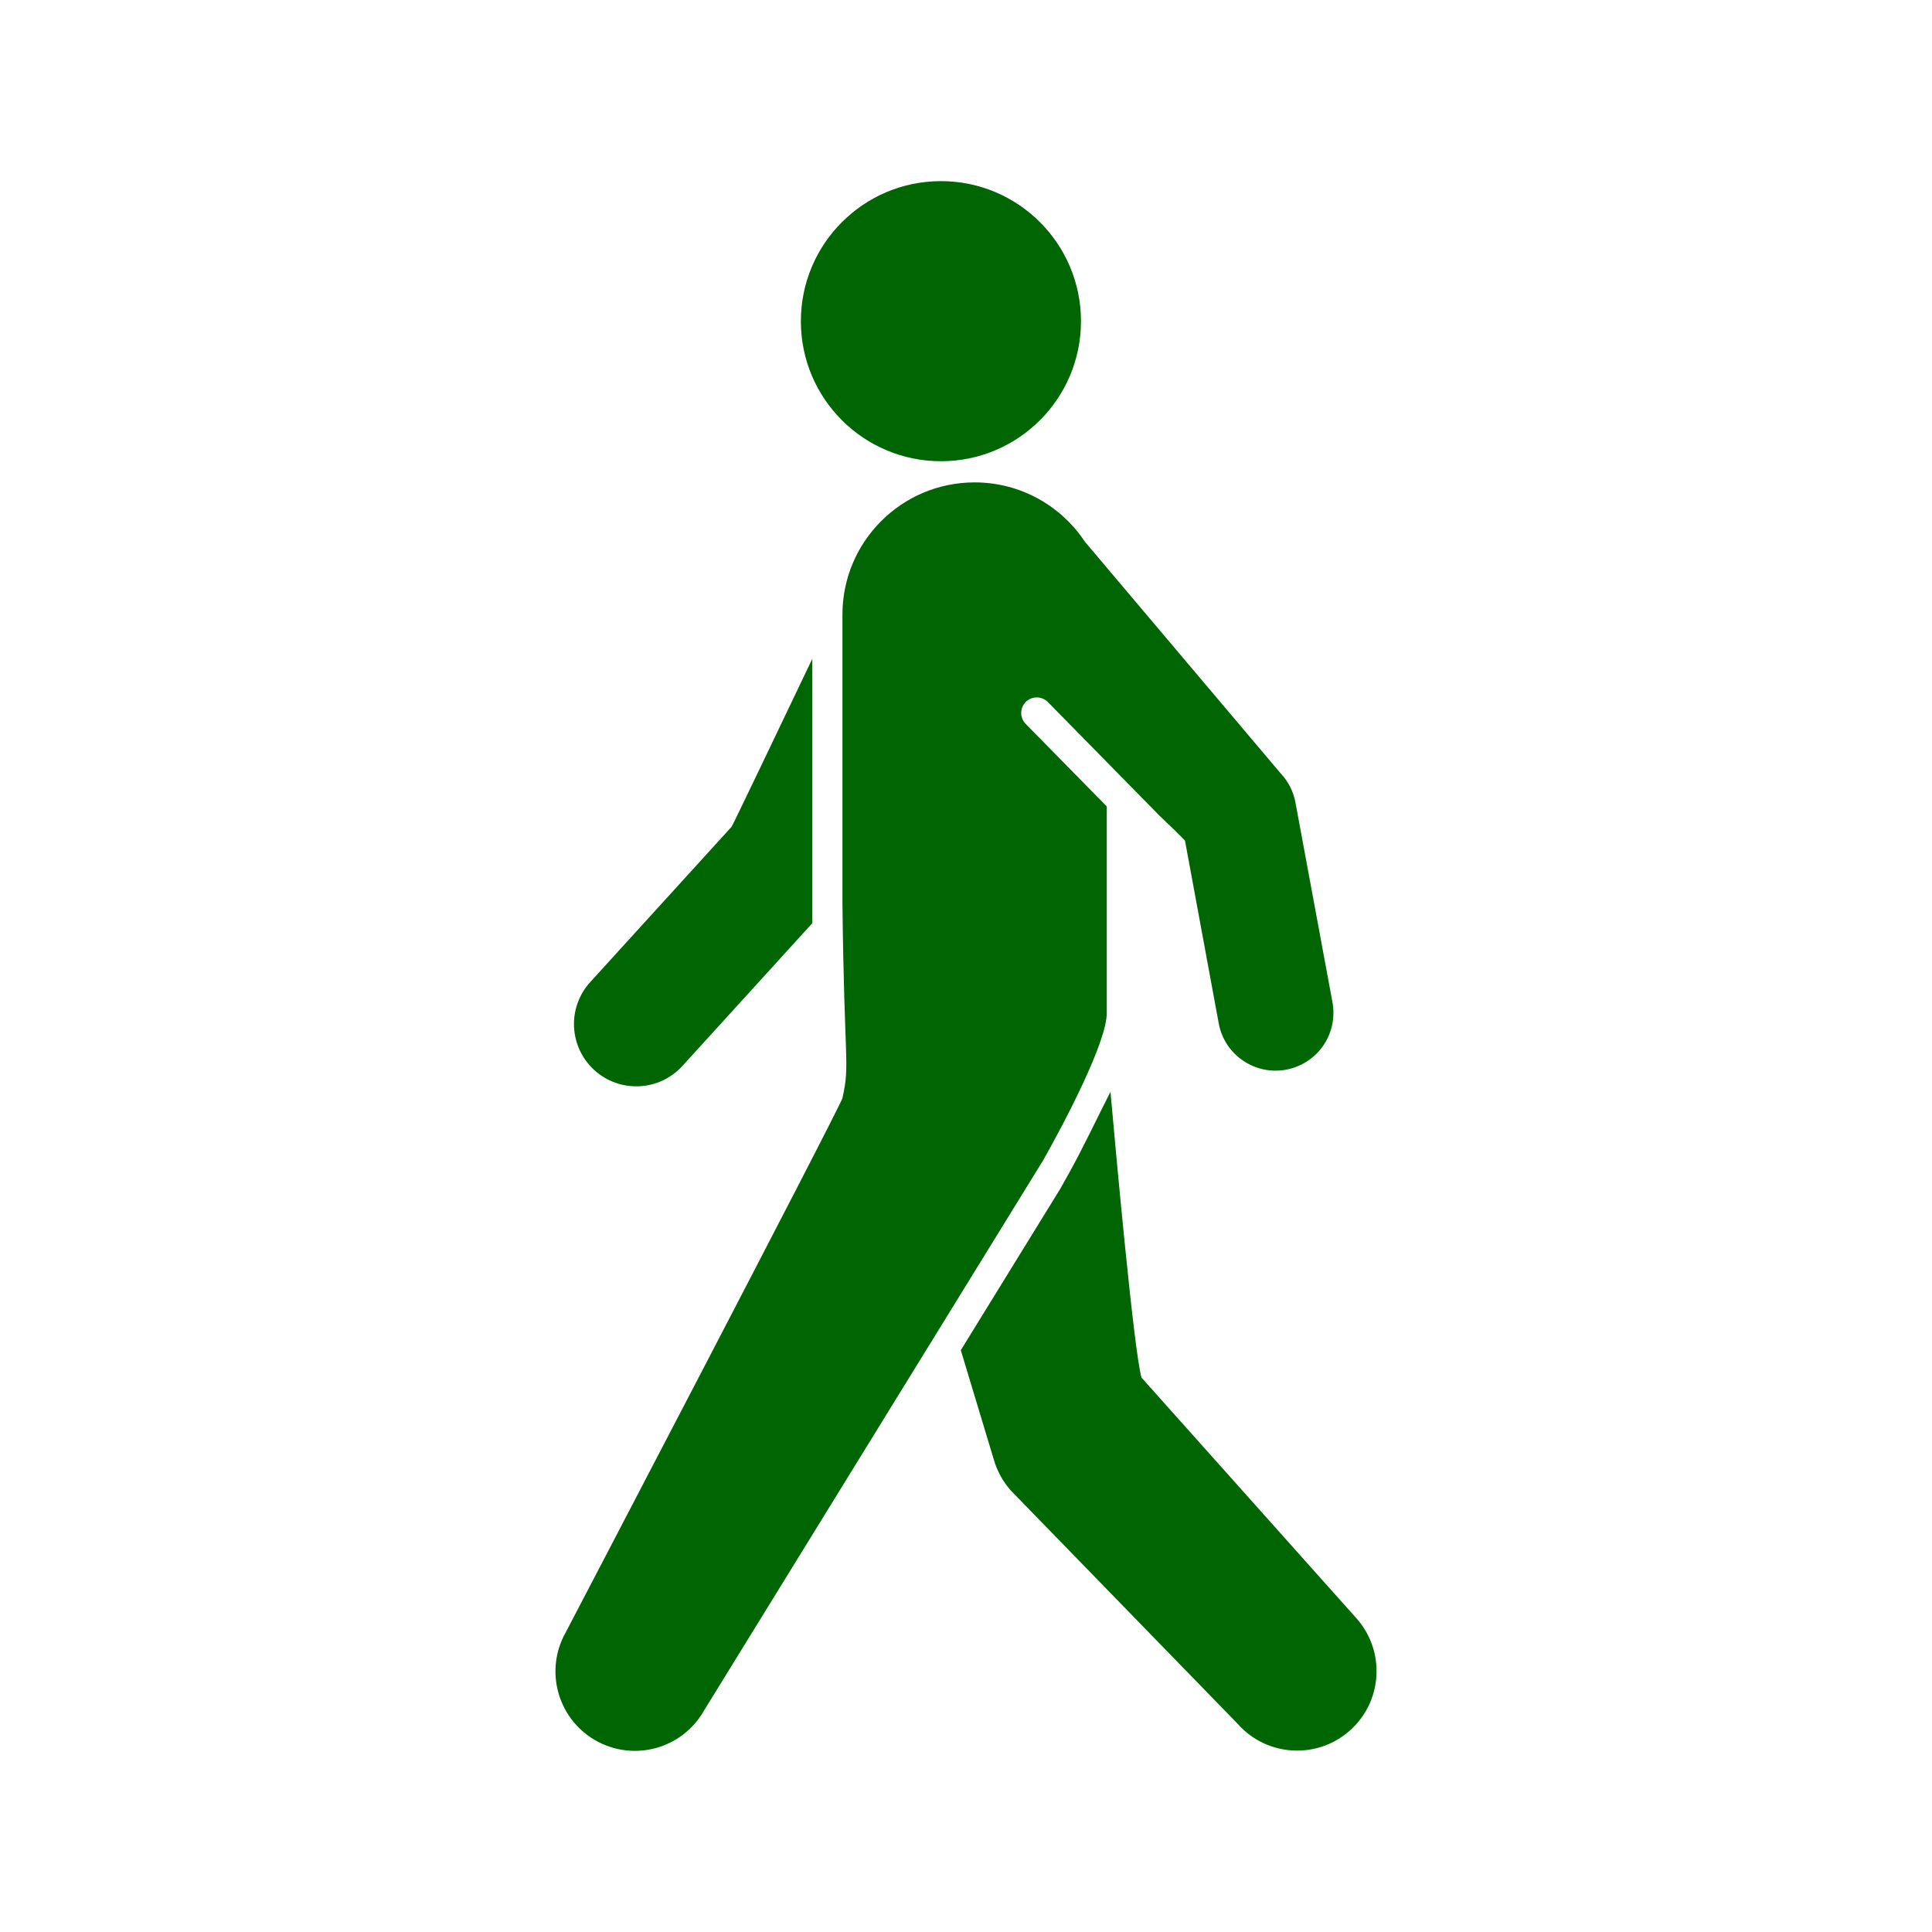
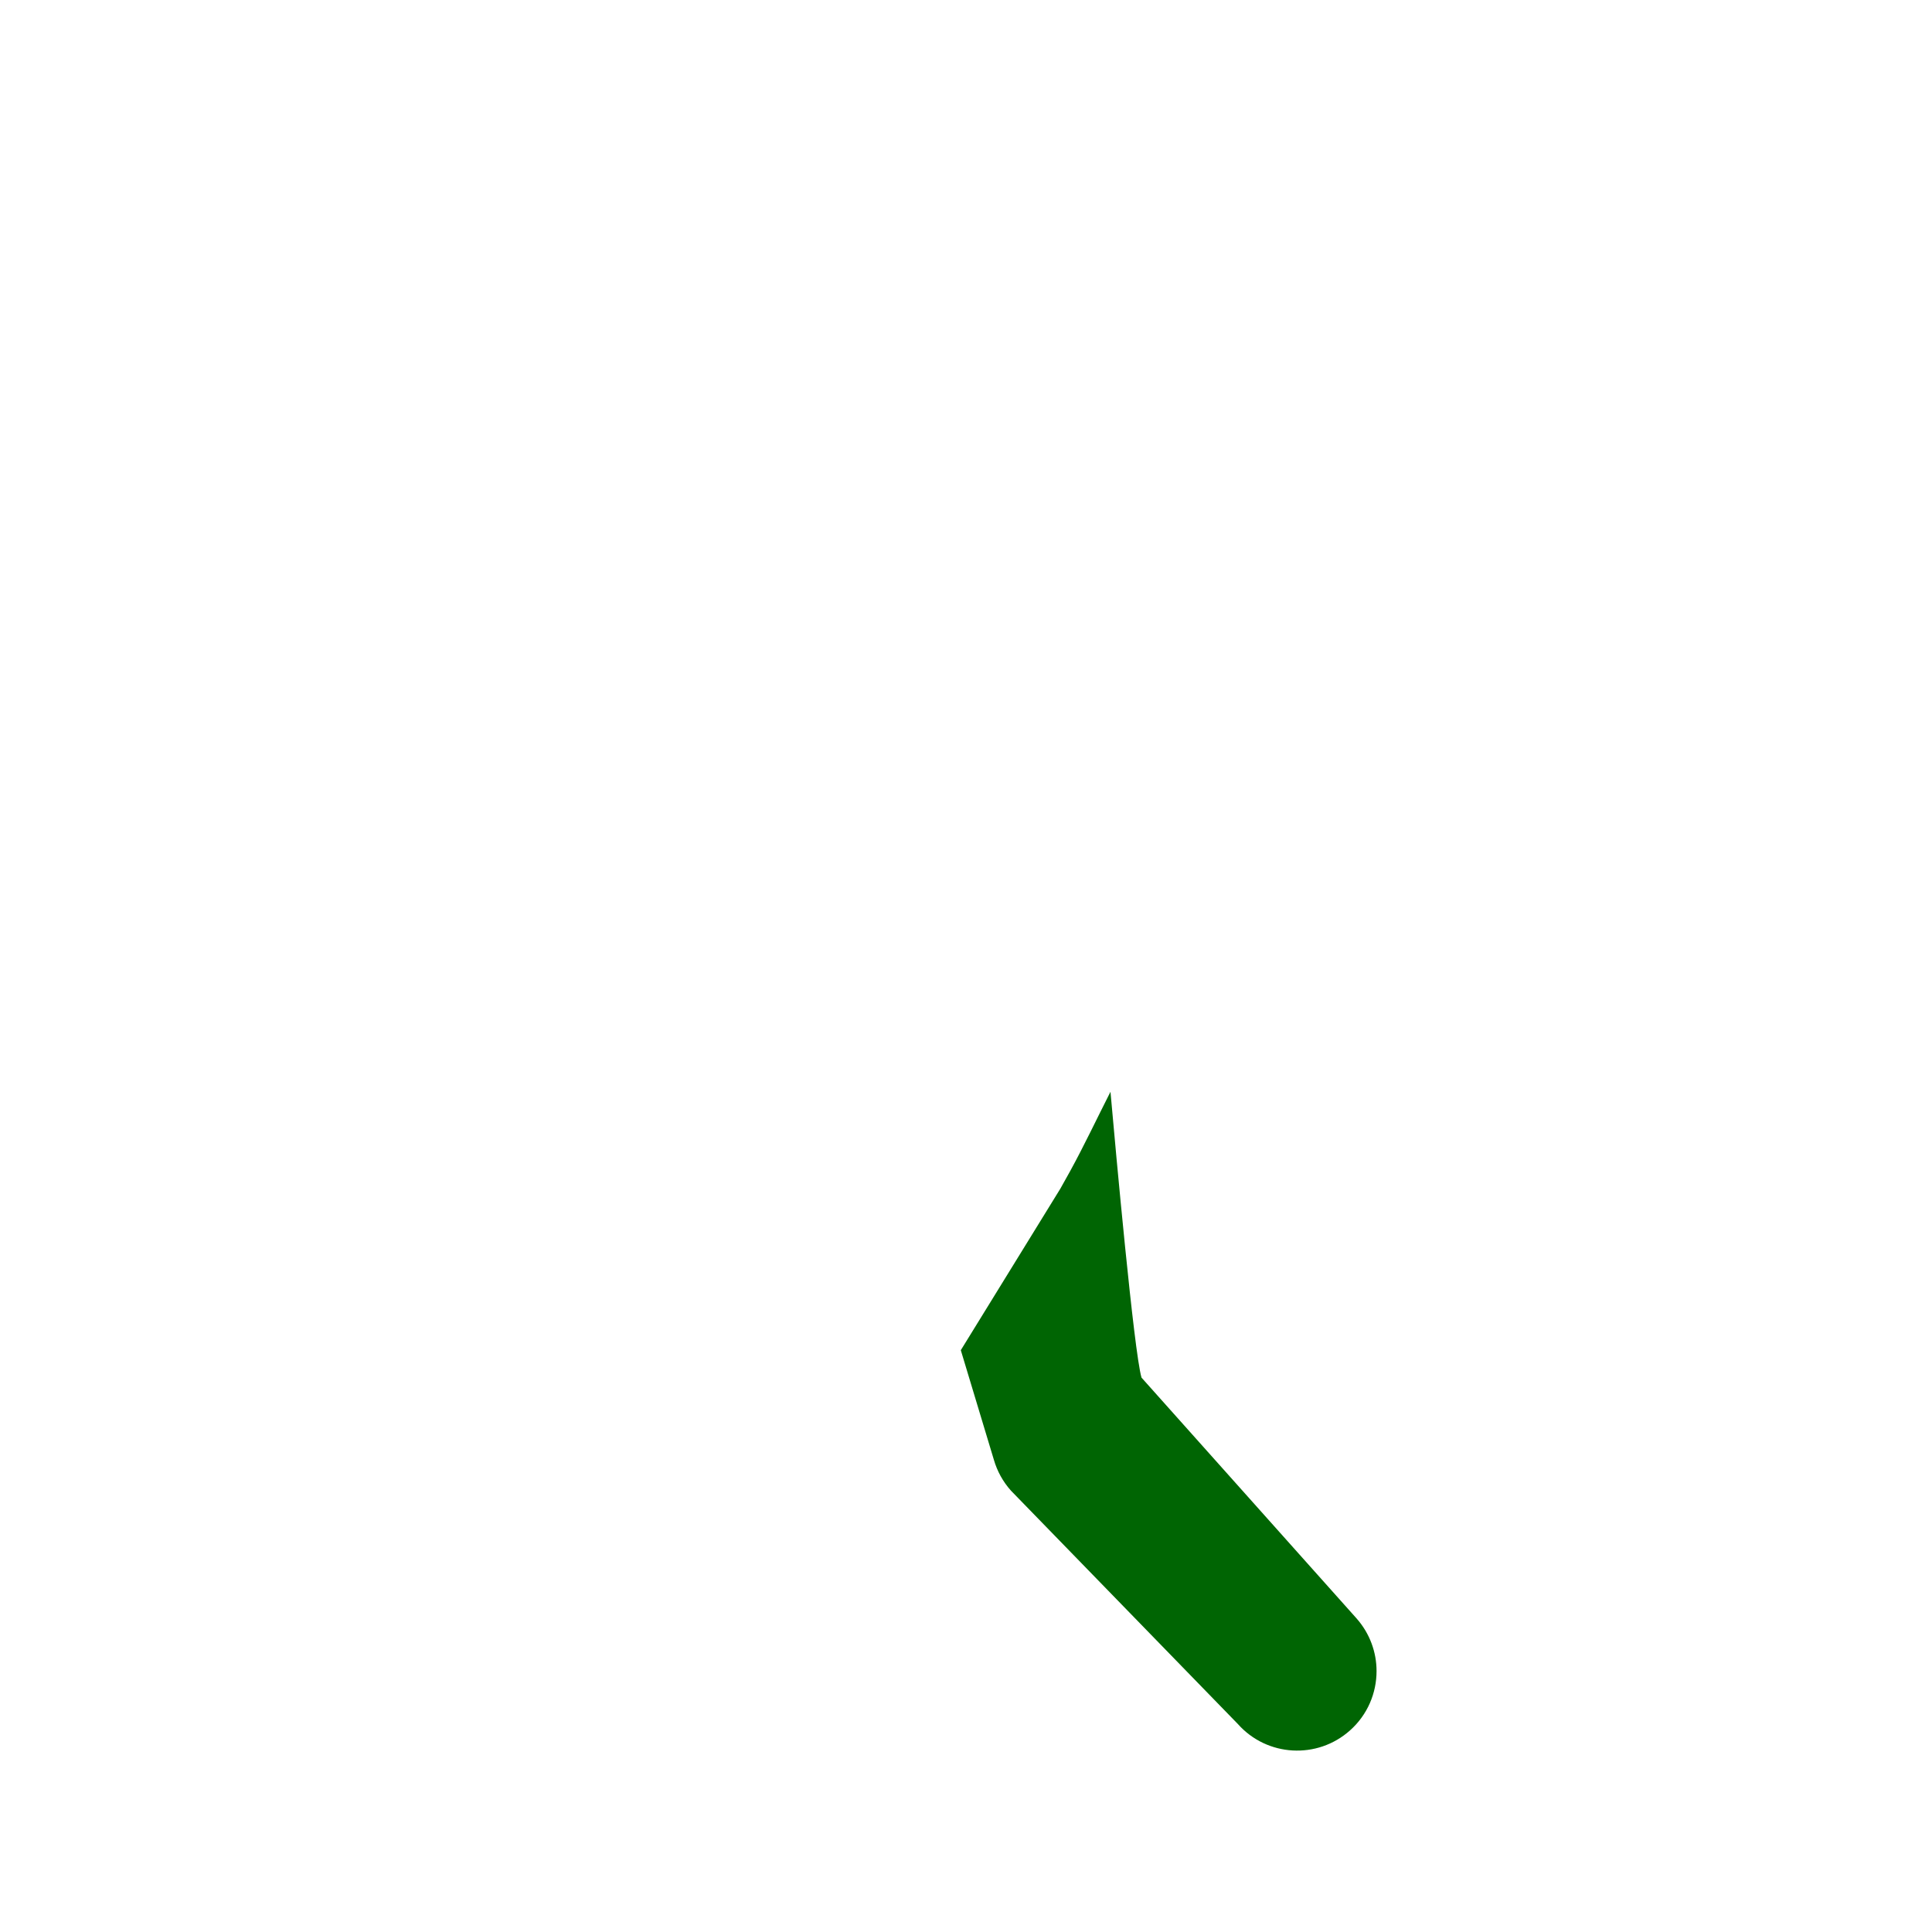
<svg xmlns="http://www.w3.org/2000/svg" version="1.1" id="レイヤー_1" x="0px" y="0px" width="960px" height="960px" viewBox="0 0 960 960" enable-background="new 0 0 960 960" xml:space="preserve">
  <g>
-     <path fill="#006503" d="M339.075,529.668l64.552-70.937V327.36c-17.175,35.978-38.111,79.771-40.094,83.44   c-4.716,5.179-70.258,77.202-70.258,77.202c-5.395,5.933-8.074,13.388-8.074,20.83c0,8.384,3.409,16.771,10.118,22.897   C307.988,543.237,327.547,542.316,339.075,529.668z" />
    <path fill="#006503" d="M673.974,804.081c0,0-96.013-107.5-106.766-119.553c-3.782-13.044-12.804-112.591-15.418-142.021   c-6.688,13.15-12.941,26.45-20.021,39.377c-1.581,2.891-3.186,5.769-4.812,8.627l-0.09,0.158l-49.449,80.236l16.417,54.411   c1.641,5.697,4.544,10.95,8.491,15.371l112.767,115.976c14.471,16.281,39.468,17.702,55.726,3.162   c8.731-7.772,13.181-18.583,13.181-29.462C684.001,821.038,680.693,811.631,673.974,804.081z" />
-     <path fill="#006503" d="M549.948,502.959v-54.607v-47.634L509.647,359.7c-2.989-3.044-2.945-7.953,0.09-10.942l0.002-0.004   c3.052-2.989,7.957-2.945,10.946,0.102l55.689,56.674c5.556,5.272,9.666,9.255,11.557,11.248l0.887,0.927l16.801,91.019   c1.457,7.535,5.767,14.059,12.13,18.354c6.361,4.29,14.019,5.854,21.553,4.393c7.538-1.504,14.059-5.774,18.355-12.135   c4.294-6.36,5.806-14.06,4.394-21.554l-18.393-99.238c-1.036-5.381-3.584-10.328-7.349-14.303l-77.528-91.732L539.1,269.21   c-11.755-17.768-31.91-29.511-54.822-29.511c-36.243,0-65.672,29.396-65.672,65.666v142.985c0.834,80.121,3.867,80.172,0,97.265   c-0.962,4.265-137.454,265.418-137.454,265.418c-10.759,18.933-4.118,43.052,14.838,53.811   c18.974,10.766,43.045,4.118,53.808-14.838l168.512-273.412C529.07,557.649,550.366,516.976,549.948,502.959z" />
-     <path fill="#006503" d="M467.559,229.181c38.416,0,69.574-31.14,69.574-69.576c0-38.438-31.158-69.604-69.574-69.604   c-38.435,0-69.611,31.167-69.611,69.604C397.948,198.041,429.123,229.181,467.559,229.181z" />
  </g>
</svg>